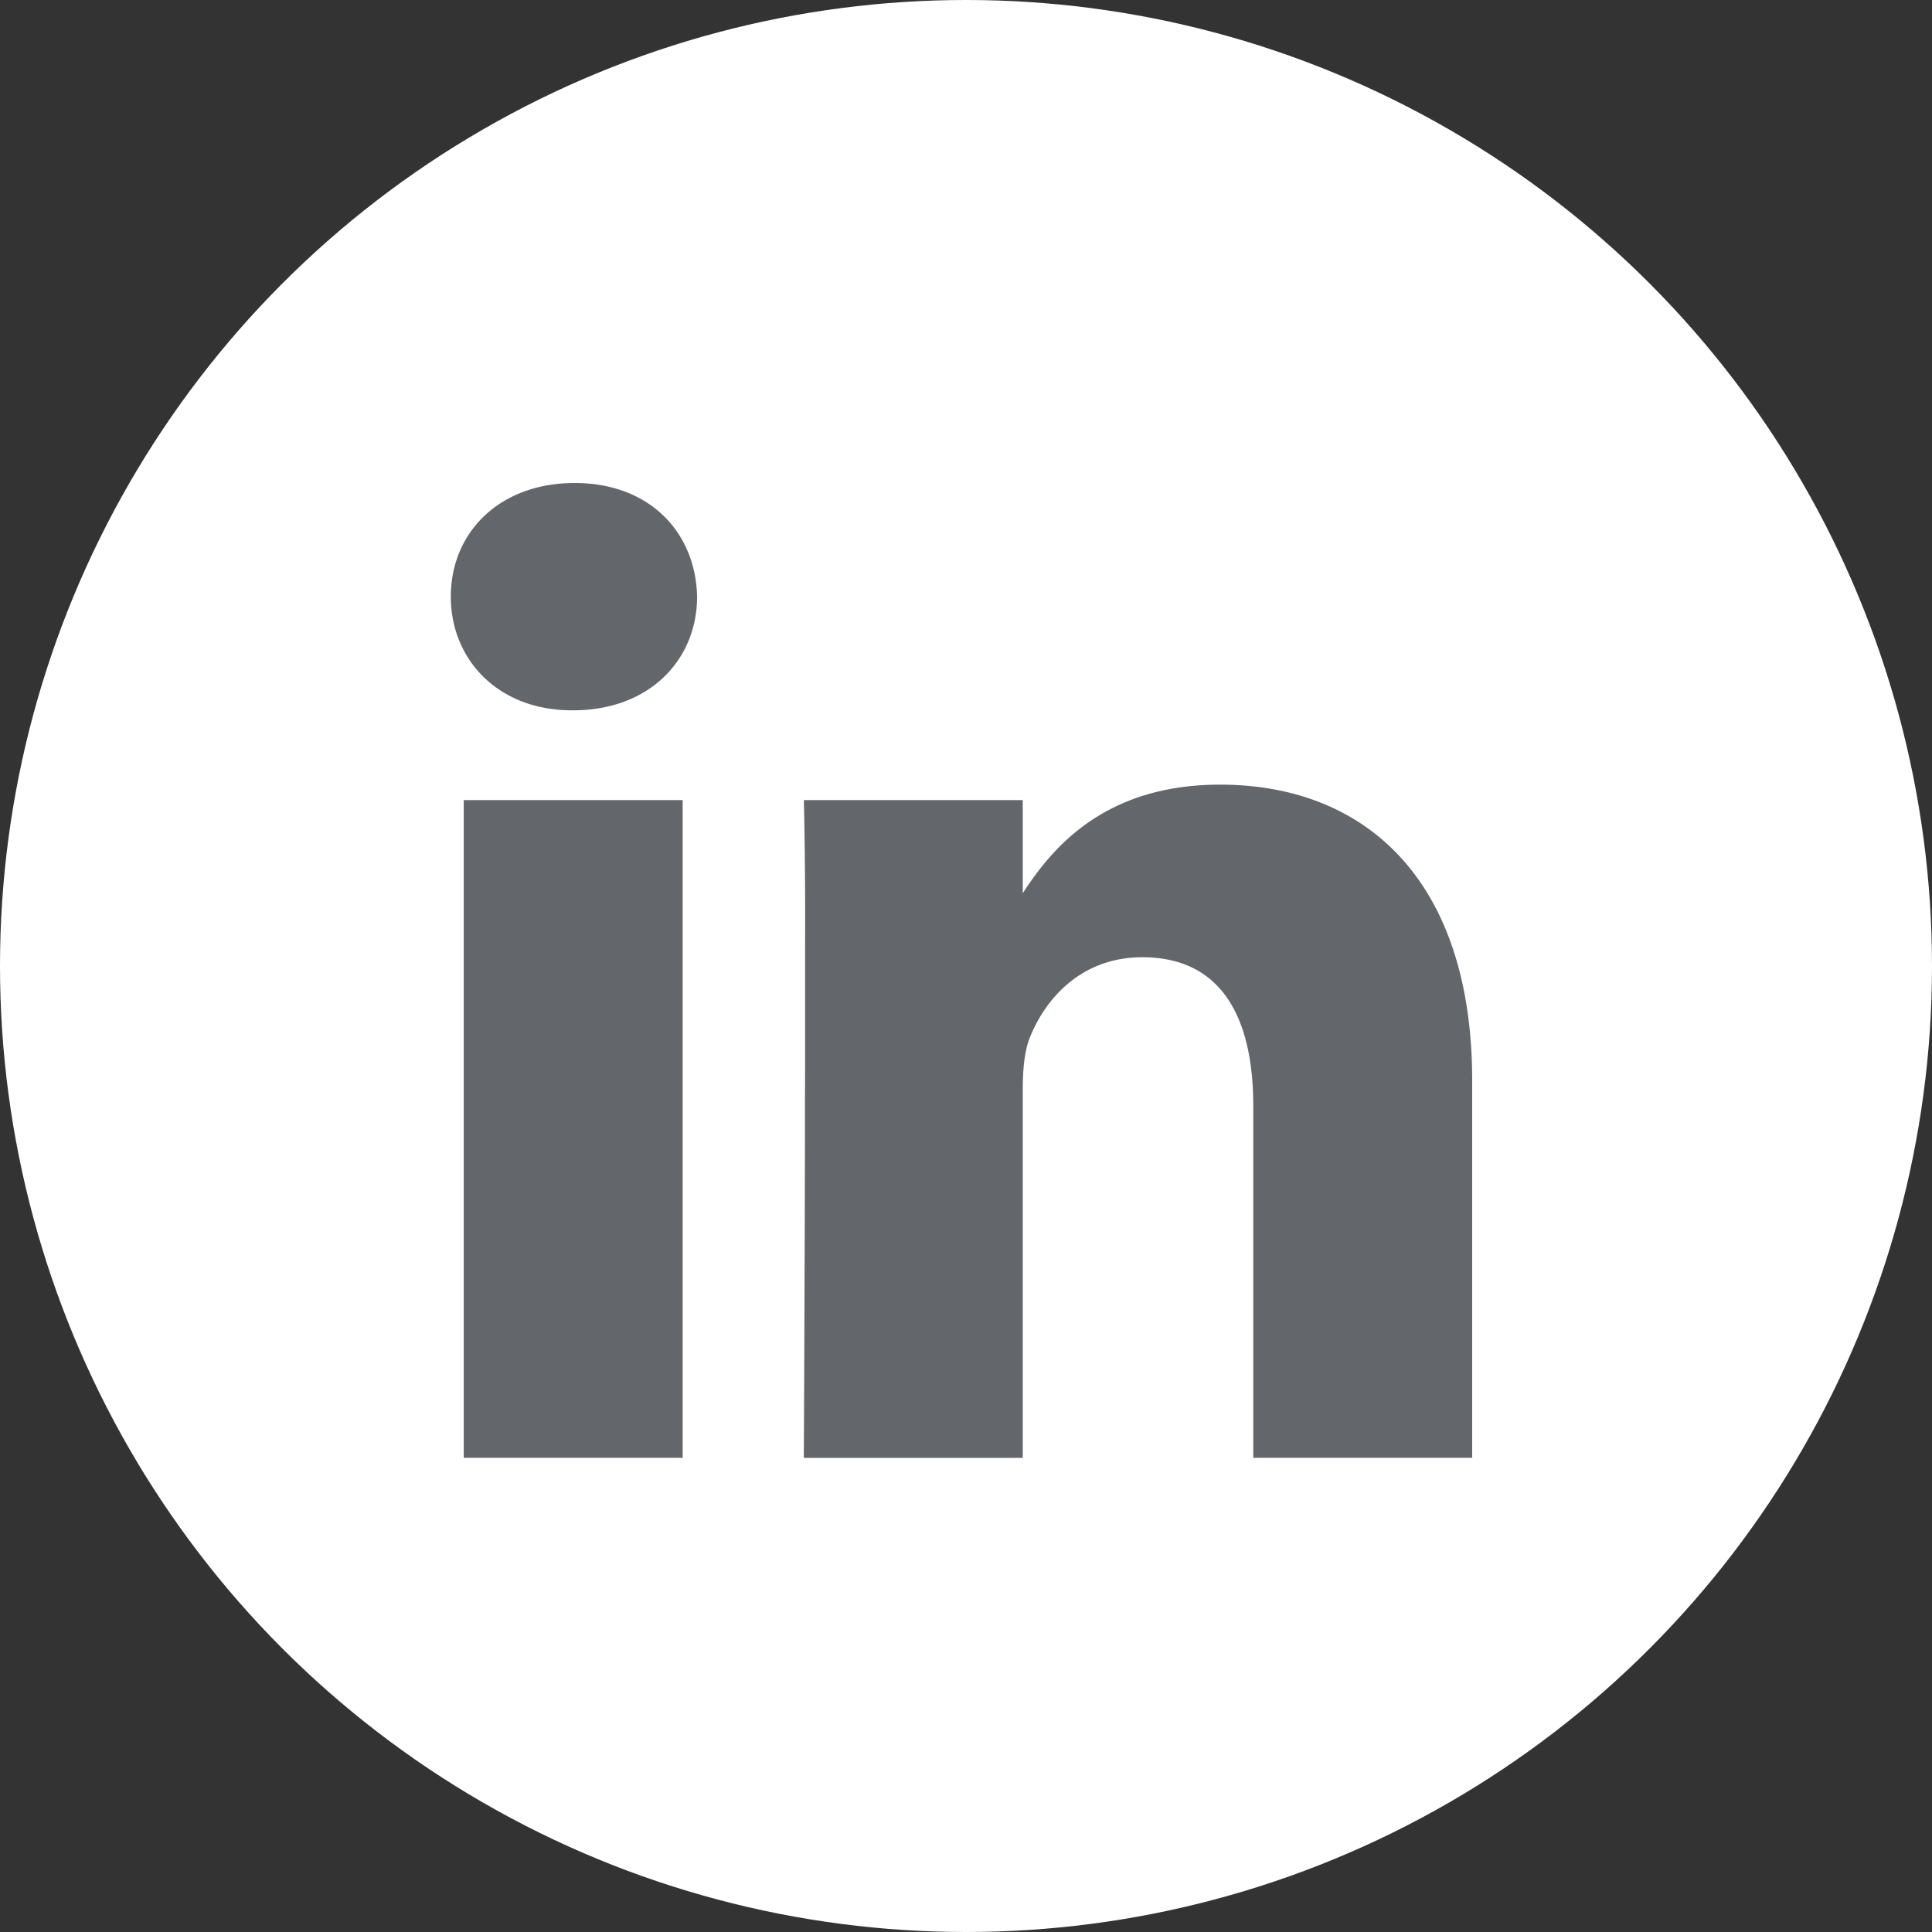
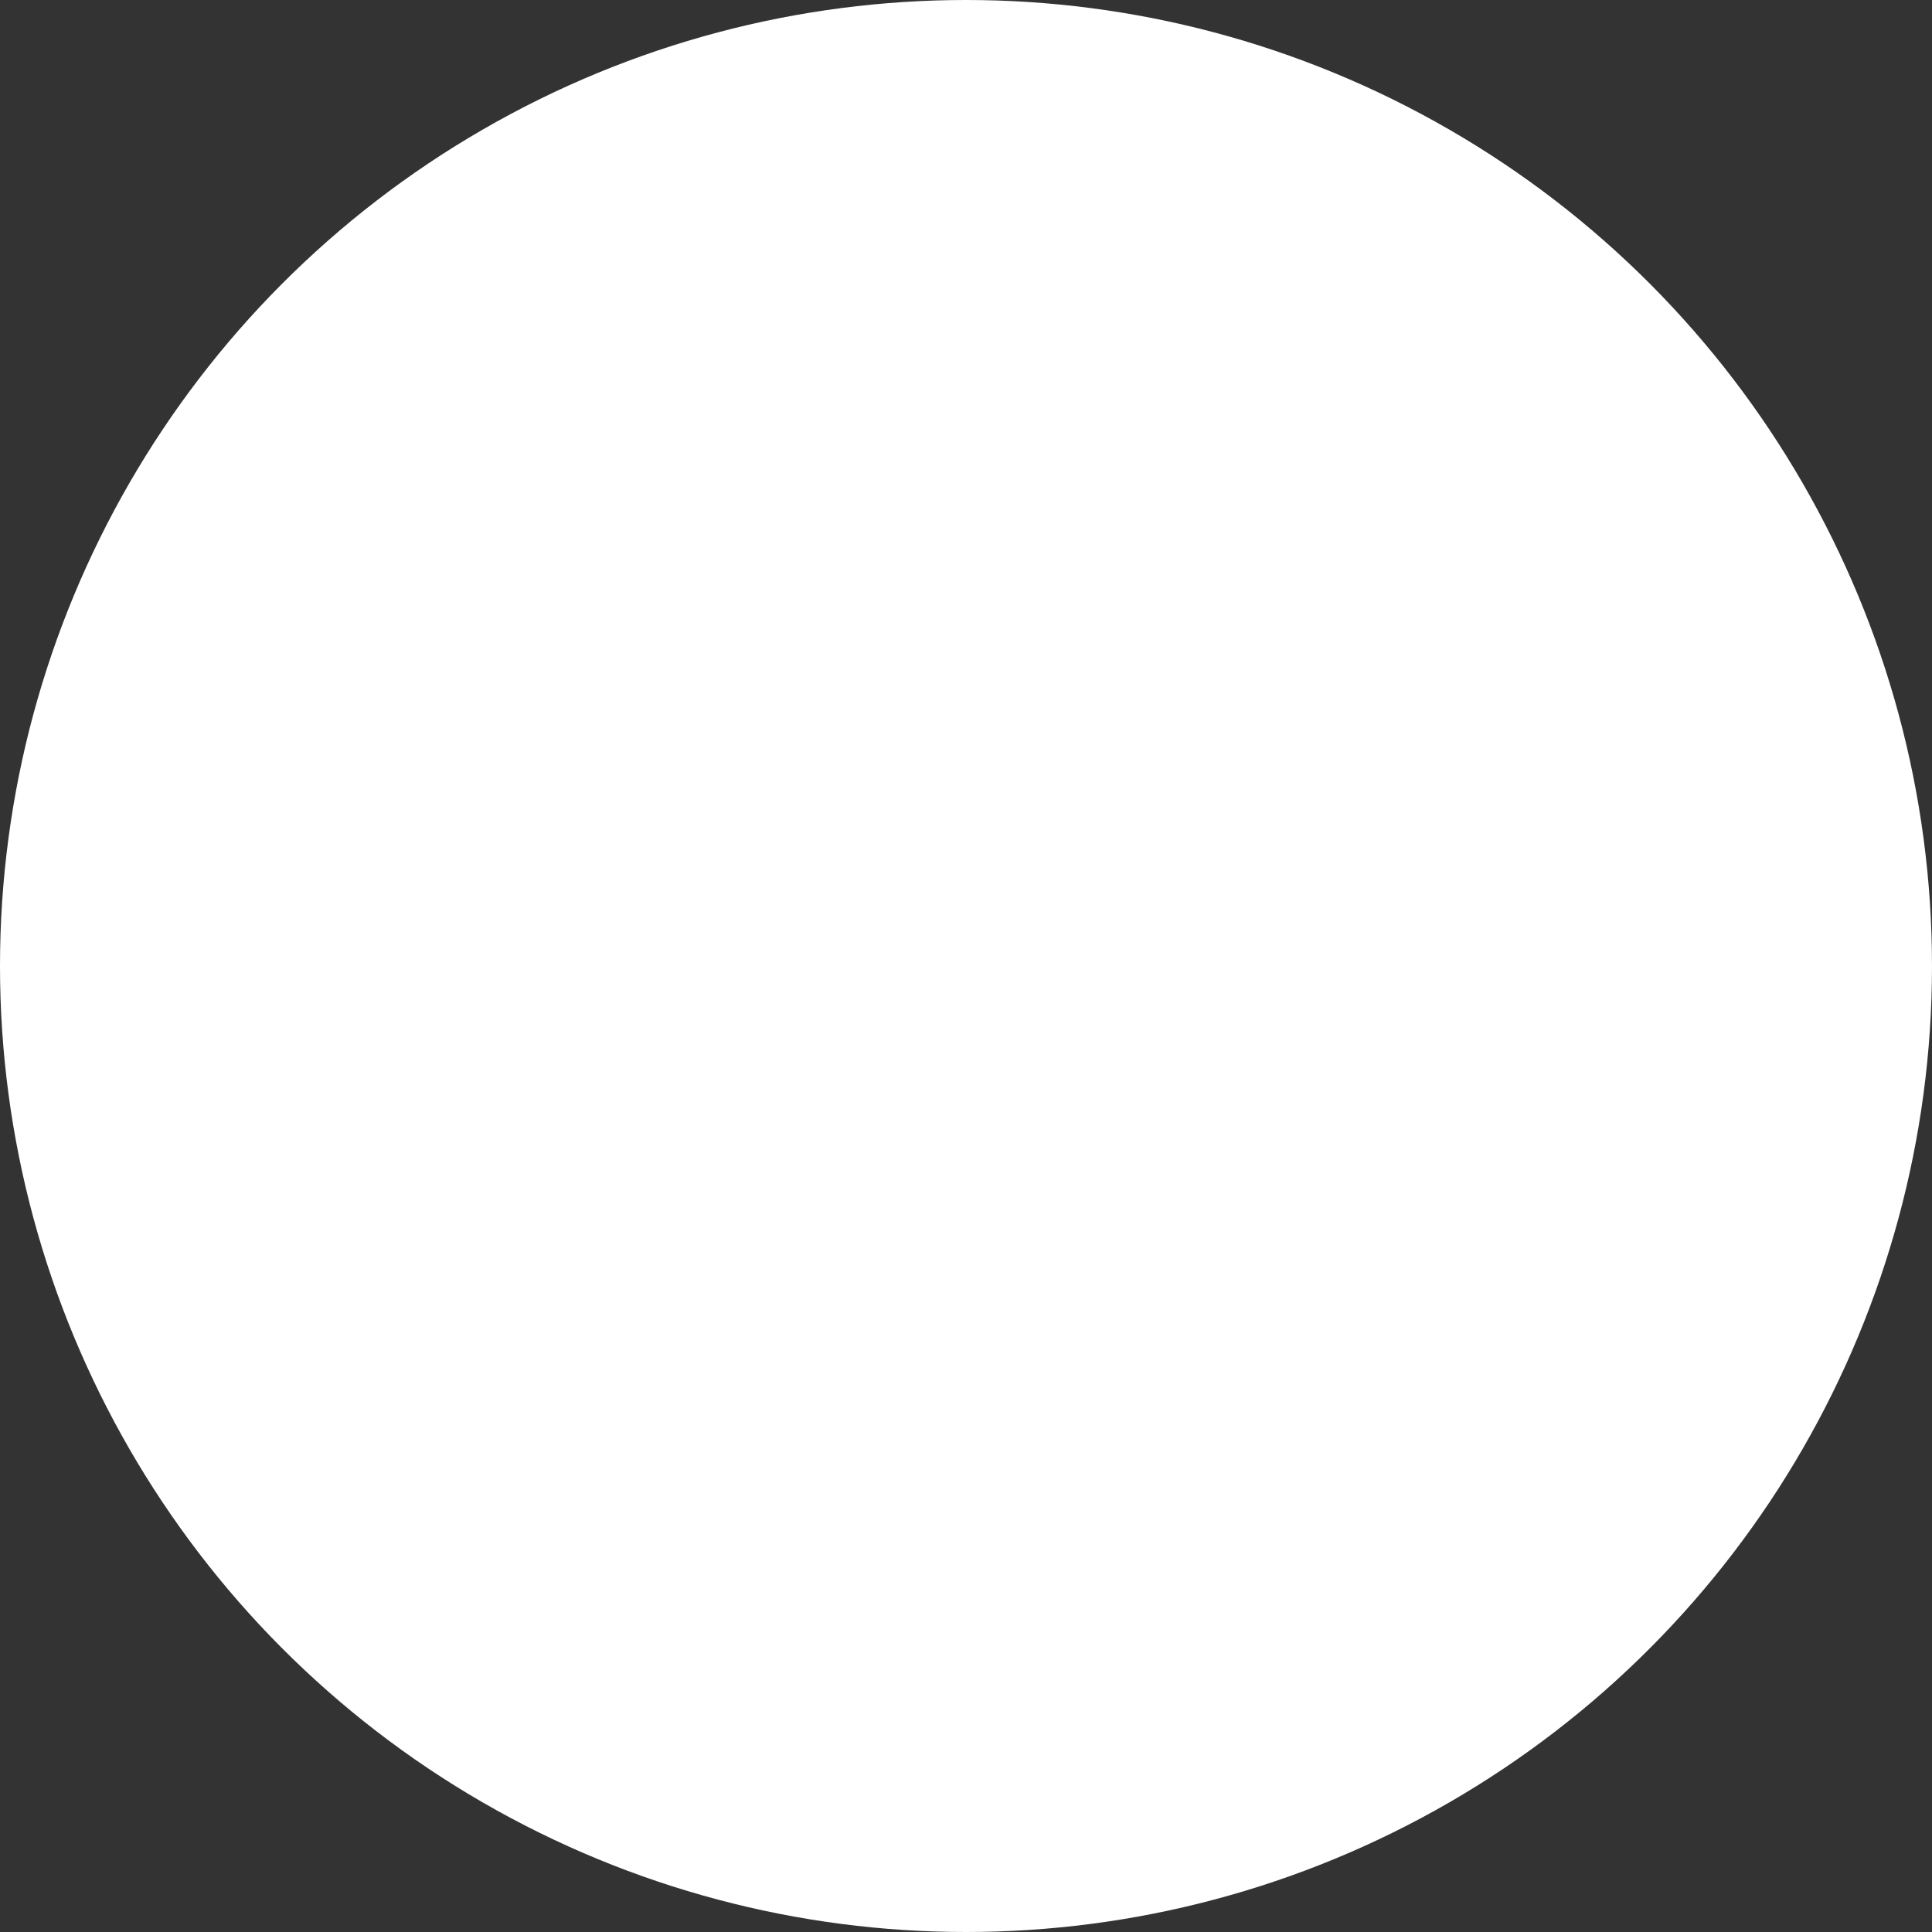
<svg xmlns="http://www.w3.org/2000/svg" aria-labelledby="linkedin-title" viewBox="0 0 32 32">
  <rect x="0" y="0" width="32" height="32" fill="#333333" stroke="none" />
  <title id="linkedin-title">Link to linkedin</title>
  <g fill="none" fill-rule="evenodd">
    <circle fill="#FFF" cx="16" cy="16" r="16" />
-     <path d="M11.307 13.252v10.894H7.681V13.252h3.626zm8.902-.256c2.386 0 4.175 1.558 4.175 4.904v6.246h-3.626v-5.828c0-1.464-.525-2.463-1.838-2.463-1.001 0-1.598.673-1.86 1.324-.096.233-.12.558-.12.883v6.085h-3.626v-.095c.003-.497.014-2.867.019-5.27v-.6l.002-.594v-1.951a91.53 91.53 0 00-.02-2.385h3.625v1.543c.482-.742 1.344-1.799 3.269-1.799zM9.518 8c1.24 0 2.004.814 2.028 1.882 0 1.046-.788 1.883-2.052 1.883h-.023c-1.217 0-2.004-.837-2.004-1.883C7.467 8.814 8.277 8 9.518 8z" fill="#63666A" />
  </g>
</svg>